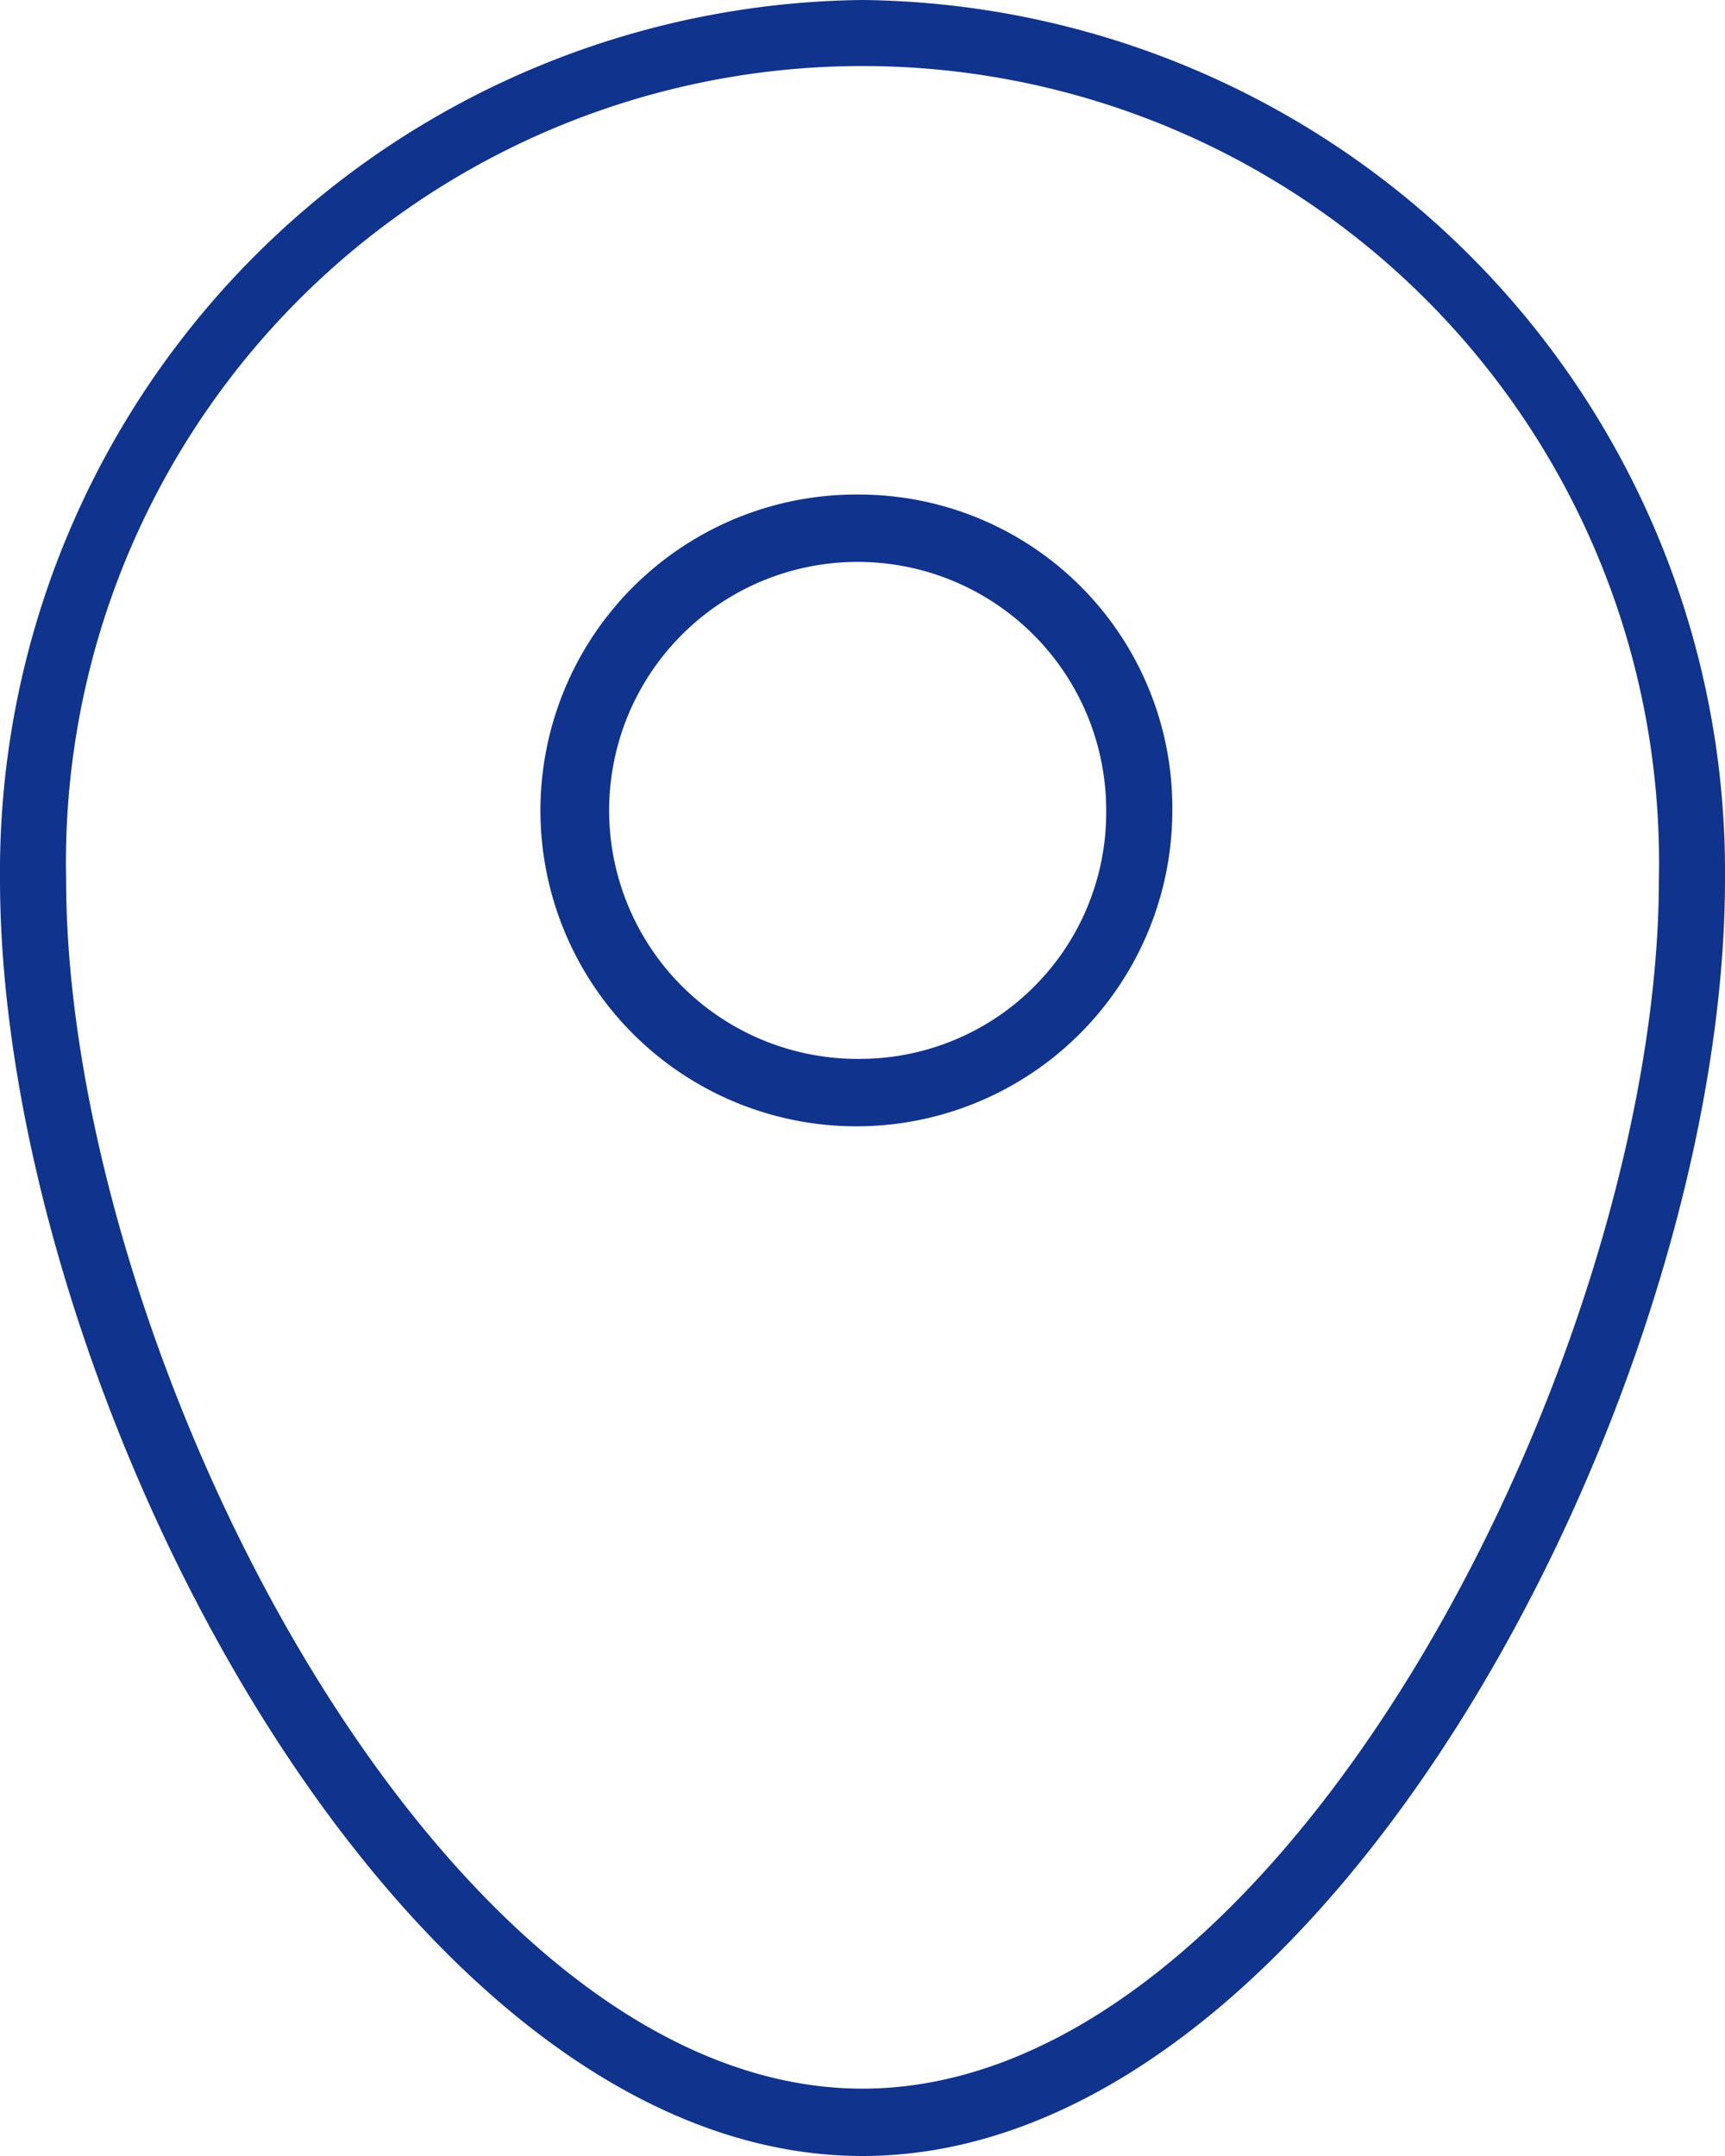
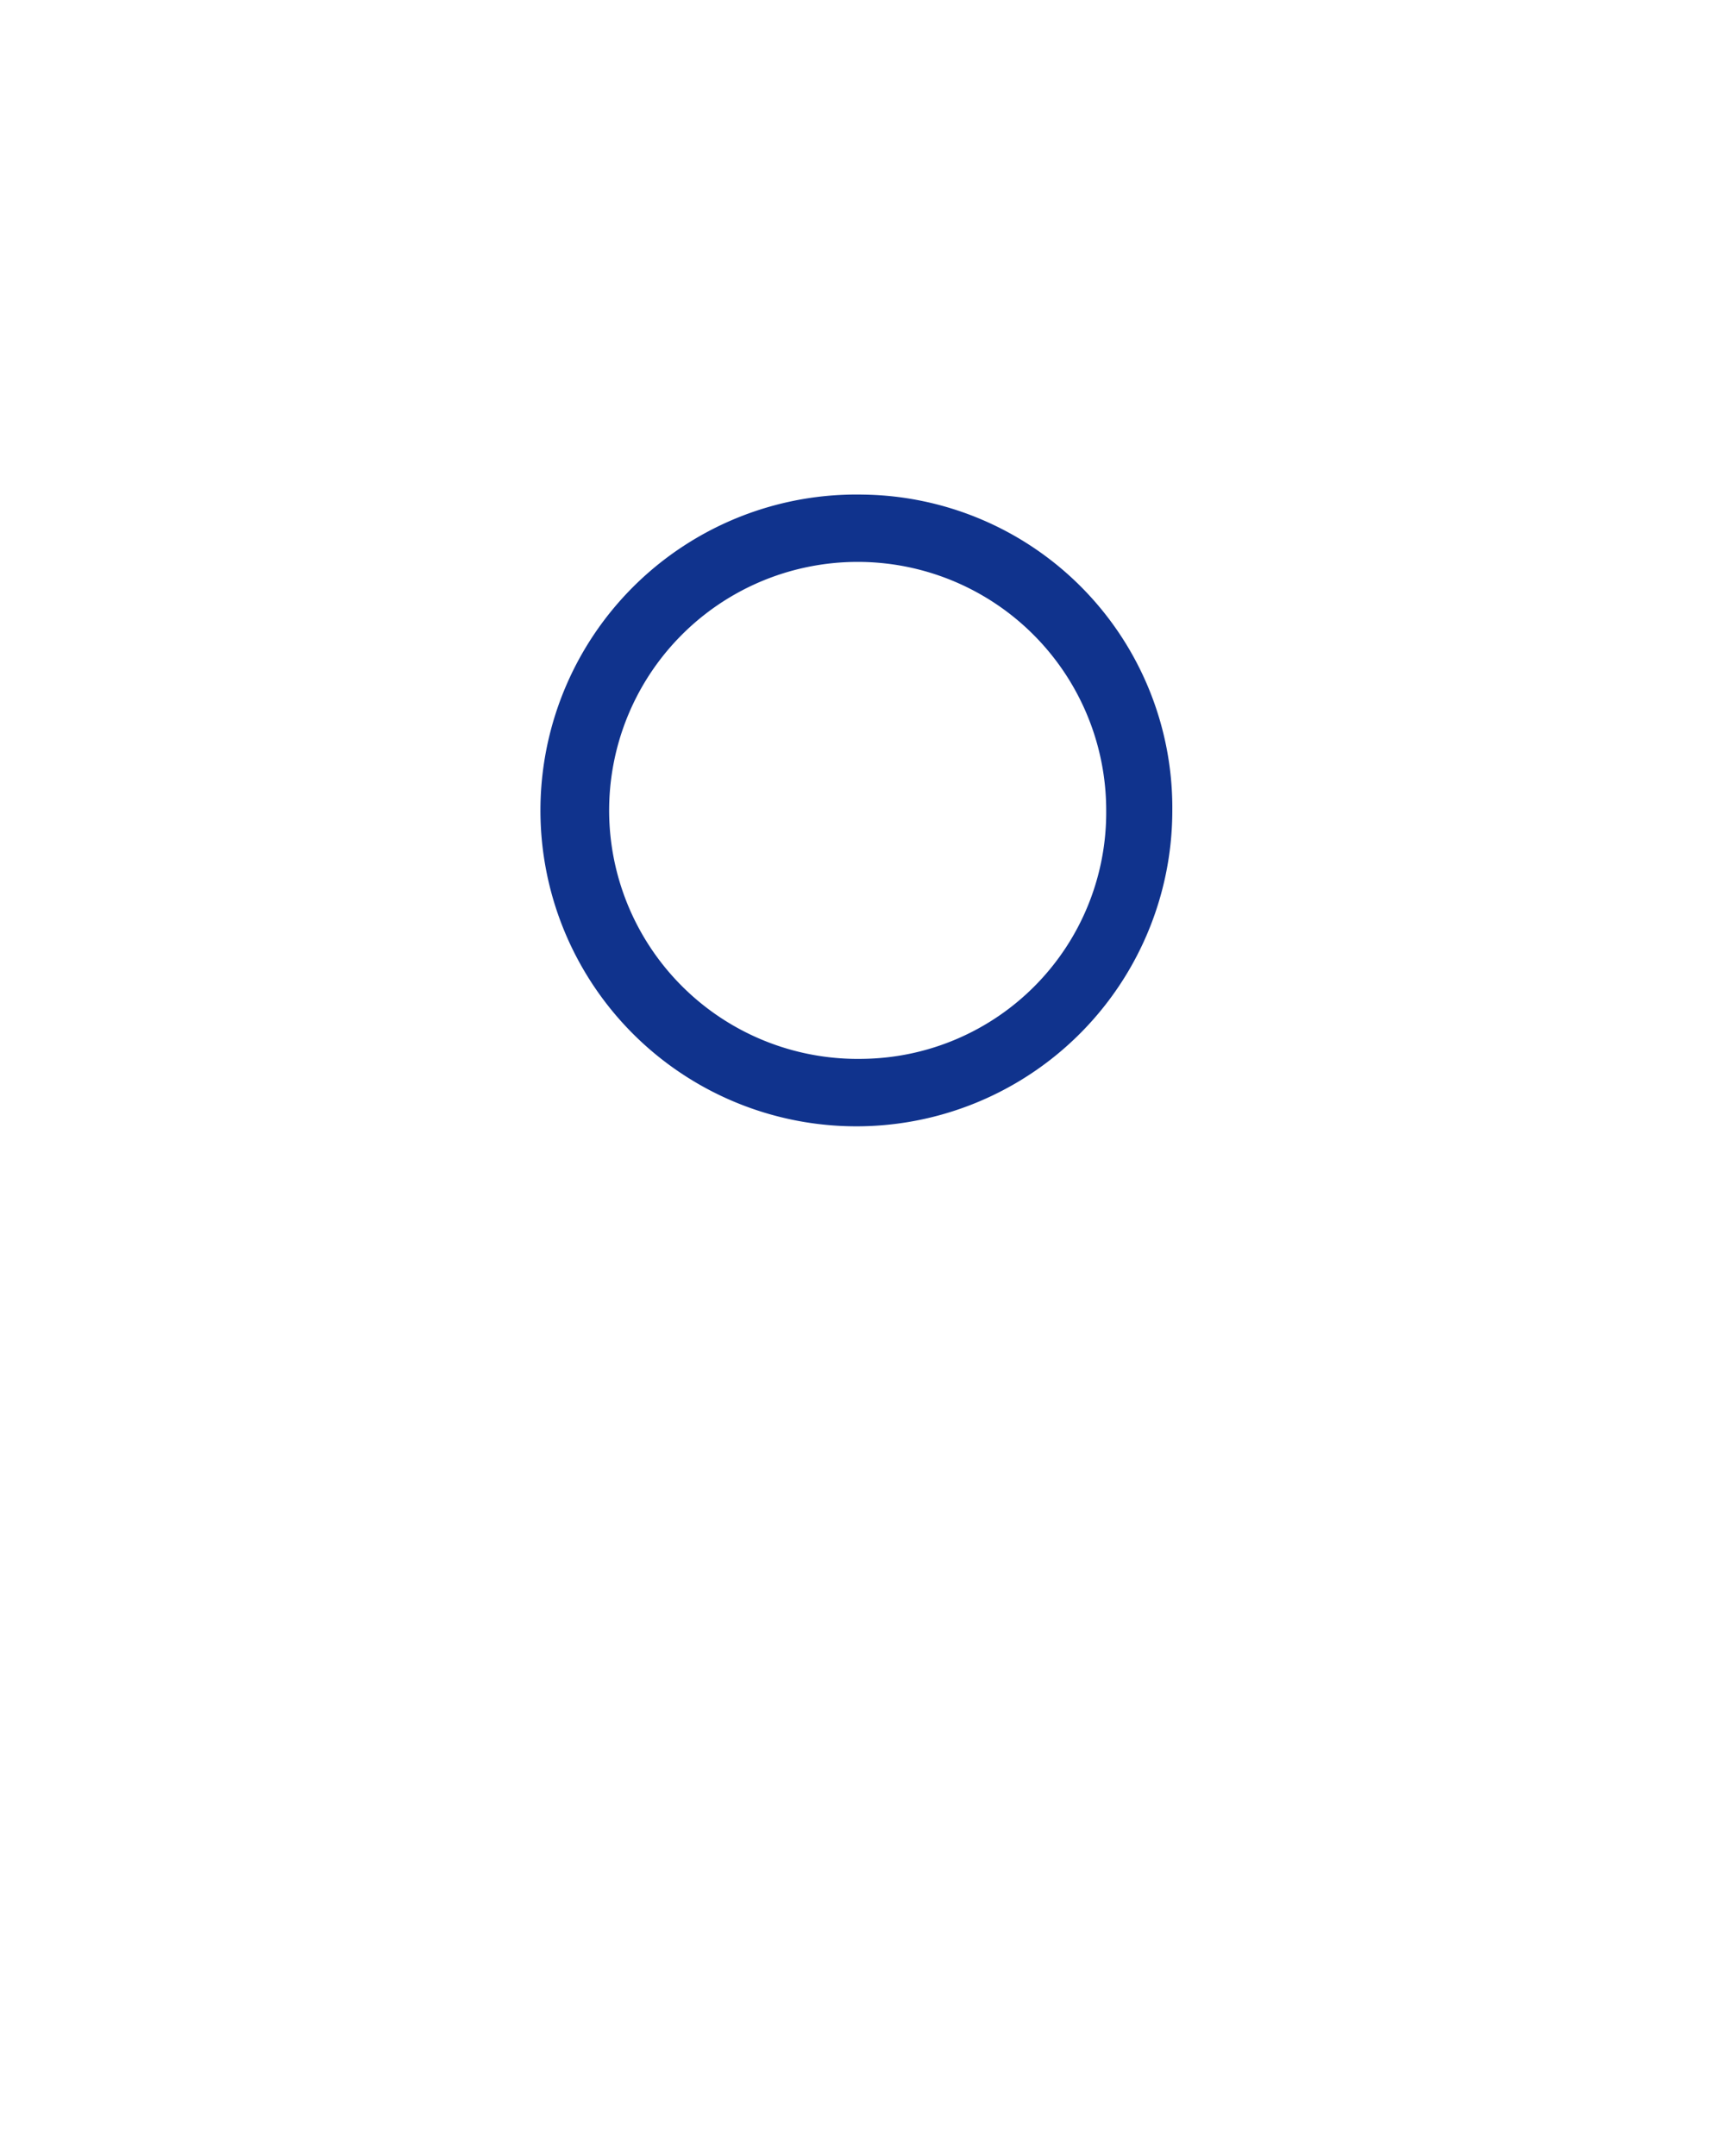
<svg xmlns="http://www.w3.org/2000/svg" width="40" height="50" viewBox="0 0 40 50">
  <defs>
    <style>
            .cls-1{fill:#10338d}
        </style>
  </defs>
  <g id="visit-us-icon" transform="translate(-651.618 -384)">
    <path id="Path_274" d="M692.244 413.363a7.326 7.326 0 1 0 7.184 7.324 7.264 7.264 0 0 0-7.184-7.324zm0 13.086a5.763 5.763 0 1 1 5.651-5.762 5.714 5.714 0 0 1-5.651 5.762z" class="cls-1" transform="translate(-20.626 -17.893)" />
-     <path id="Path_275" d="M671.618 384a20.219 20.219 0 0 0-20 20.387c0 11.71 9.153 29.613 20 29.613s20-17.9 20-29.613a20.219 20.219 0 0 0-20-20.387zm0 48.438c-9.836 0-18.467-17.2-18.467-28.051a18.471 18.471 0 1 1 36.934 0c0 10.847-8.631 28.051-18.467 28.051z" class="cls-1" />
  </g>
</svg>